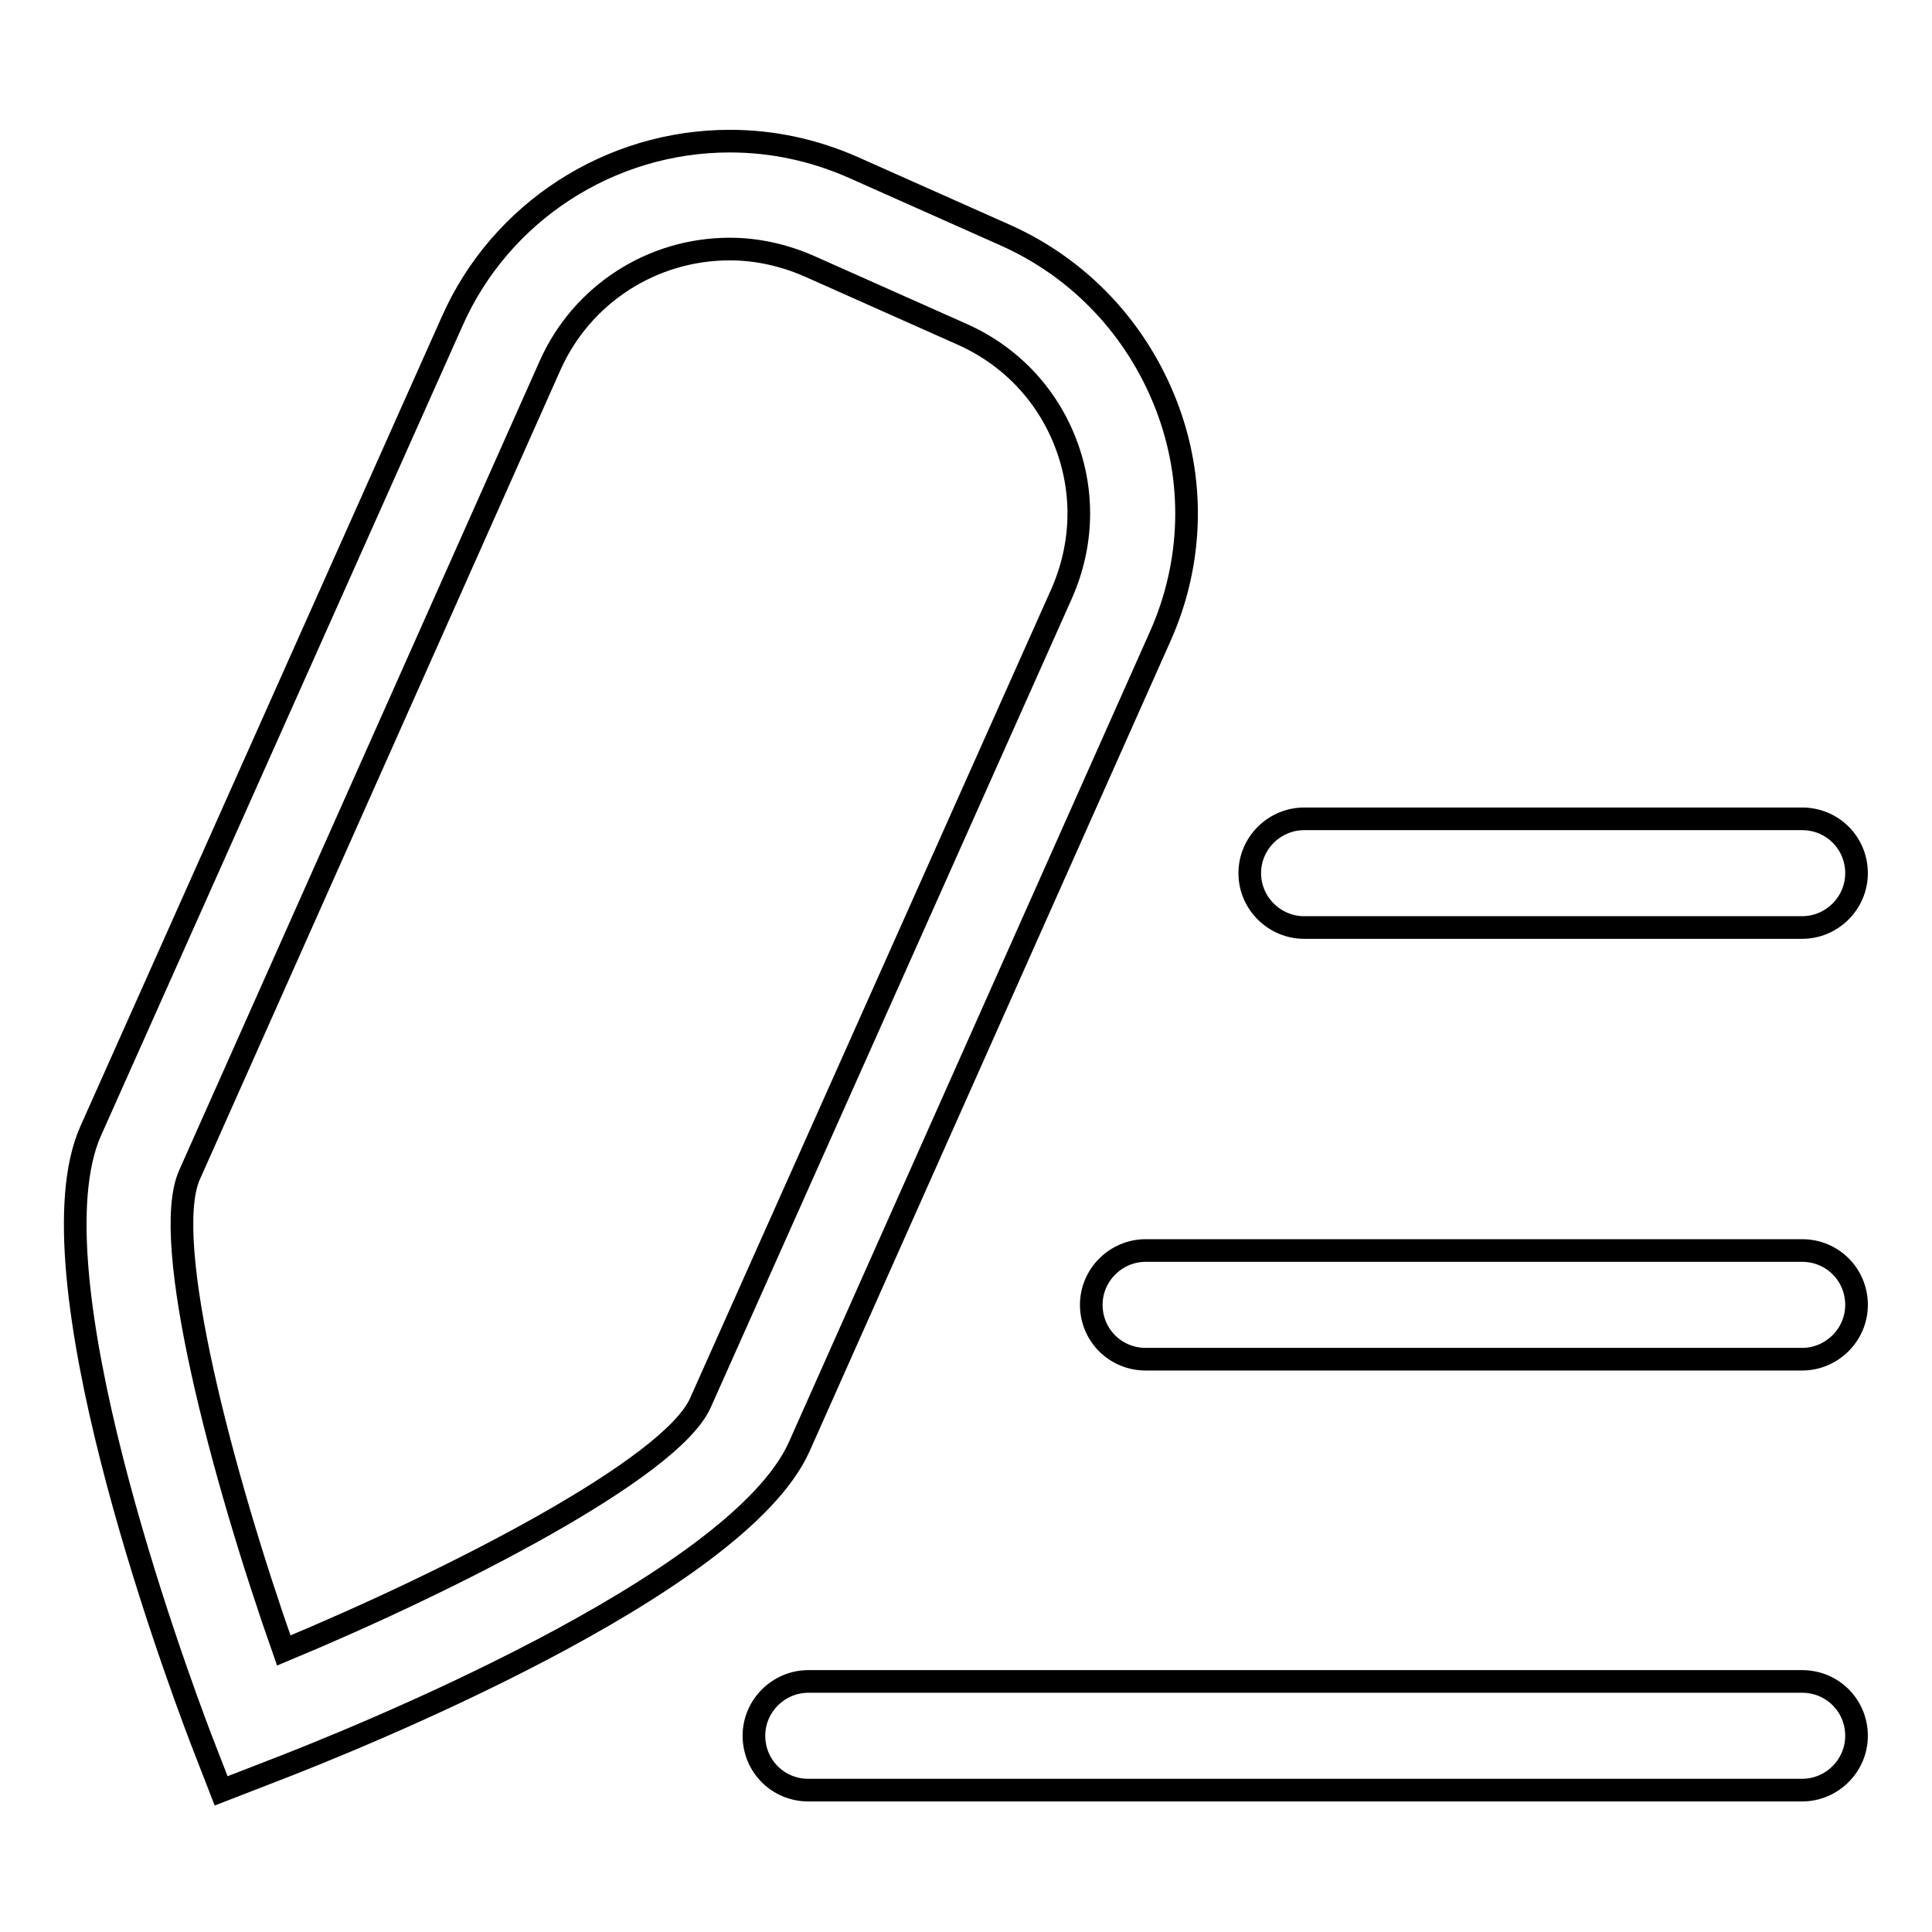
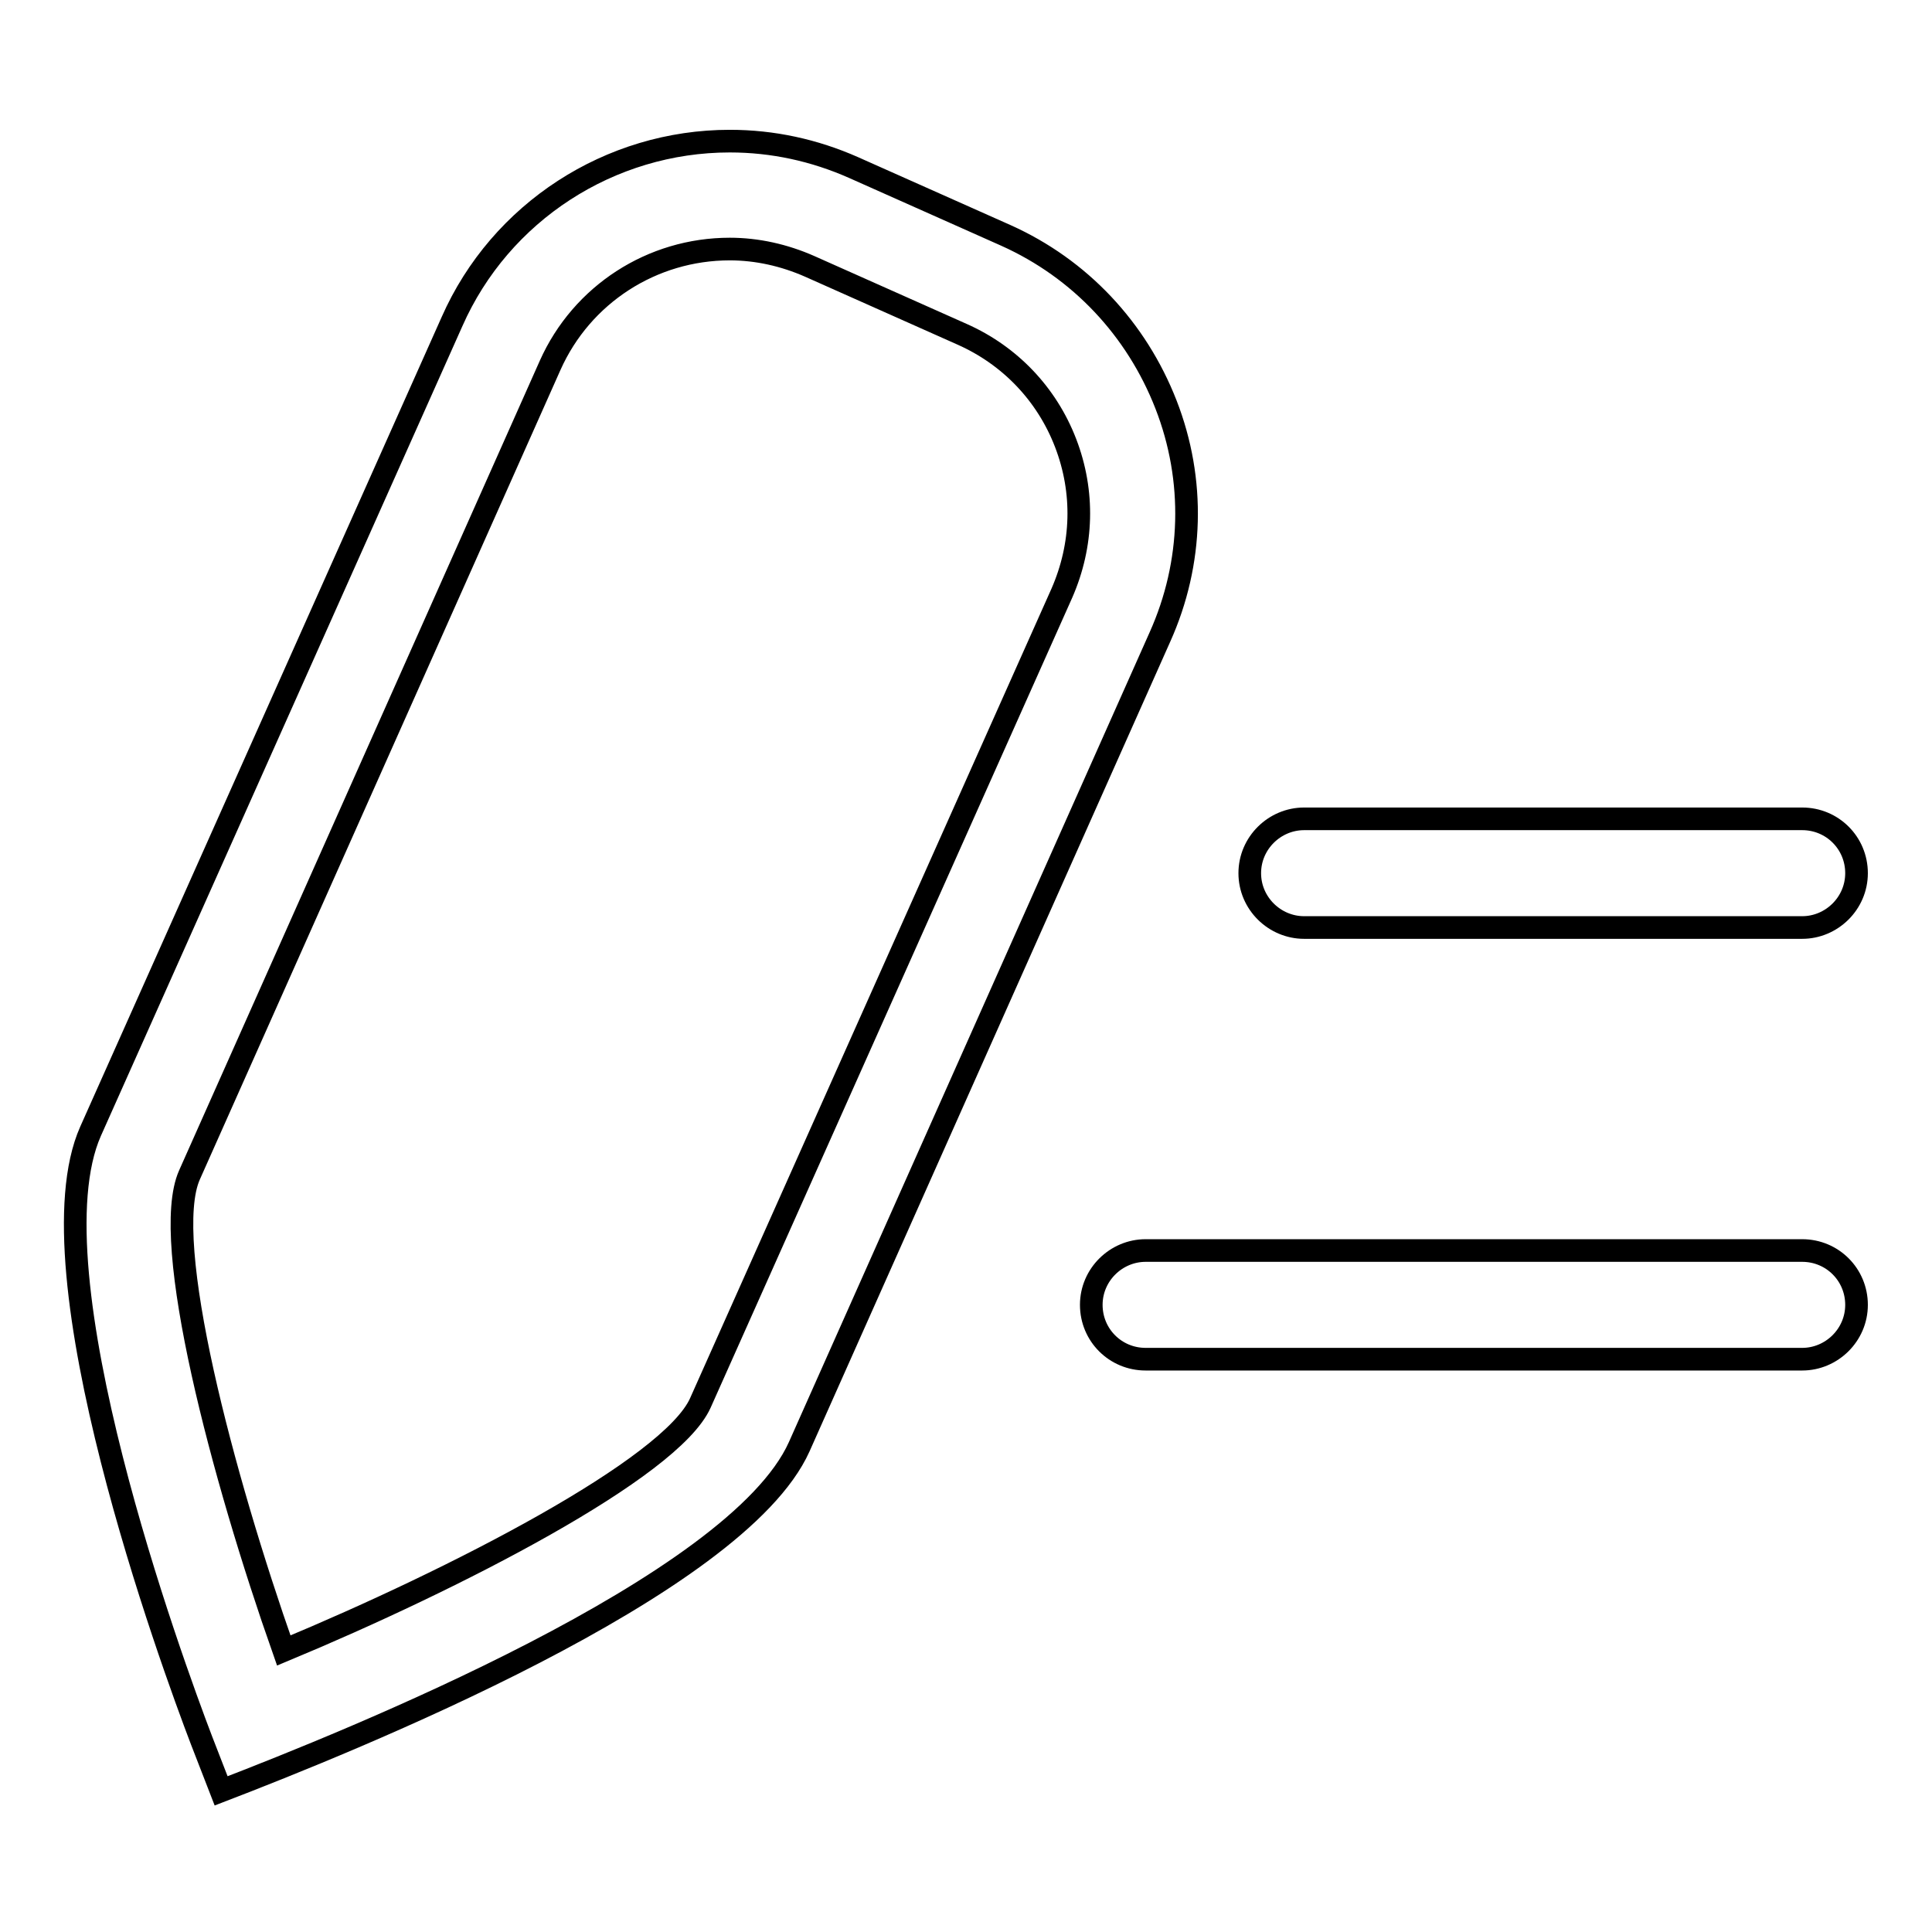
<svg xmlns="http://www.w3.org/2000/svg" version="1.1" x="0px" y="0px" viewBox="0 0 256 256" enable-background="new 0 0 256 256" xml:space="preserve">
  <g>
    <g>
      <path stroke-width="3" fill-opacity="0" stroke="#000000" d="M238.8,165.7h-87c-3.9,0-7.2,3.2-7.2,7.2s3.2,7.2,7.2,7.2h87c3.9,0,7.2-3.2,7.2-7.2S242.8,165.7,238.8,165.7z" />
      <path stroke-width="3" fill-opacity="0" stroke="#000000" d="M172.8,122.9h66c3.9,0,7.2-3.2,7.2-7.2s-3.2-7.2-7.2-7.2h-66c-3.9,0-7.2,3.2-7.2,7.2S168.9,122.9,172.8,122.9z" />
-       <path stroke-width="3" fill-opacity="0" stroke="#000000" d="M238.8,222.8H107.1c-3.9,0-7.2,3.2-7.2,7.2s3.2,7.2,7.2,7.2h131.7c3.9,0,7.2-3.2,7.2-7.2S242.8,222.8,238.8,222.8z" />
-       <path stroke-width="3" fill-opacity="0" stroke="#000000" d="M105.9,191.7l47.8-107.3c4.4-9.8,4.7-20.8,0.8-30.8c-3.9-10-11.4-18-21.2-22.4l-20.2-9c-5.2-2.3-10.7-3.5-16.4-3.5c-15.9,0-30.4,9.4-36.8,23.9L12,149.9c-8.2,18.5,10.8,70.5,14.7,80.7l2.6,6.7l6.7-2.6C46.2,230.8,97.6,210.2,105.9,191.7z M37.6,218.7c-8.1-23-16.4-54.2-12.5-63L72.9,48.4C77.1,39,86.4,33,96.7,33c3.6,0,7.2,0.8,10.6,2.3l20.2,9c6.3,2.8,11.2,7.9,13.7,14.4c2.5,6.5,2.3,13.5-0.5,19.9L92.8,185.9C88.9,194.6,60.2,209.3,37.6,218.7z" />
+       <path stroke-width="3" fill-opacity="0" stroke="#000000" d="M105.9,191.7l47.8-107.3c4.4-9.8,4.7-20.8,0.8-30.8c-3.9-10-11.4-18-21.2-22.4l-20.2-9c-5.2-2.3-10.7-3.5-16.4-3.5c-15.9,0-30.4,9.4-36.8,23.9L12,149.9c-8.2,18.5,10.8,70.5,14.7,80.7l2.6,6.7C46.2,230.8,97.6,210.2,105.9,191.7z M37.6,218.7c-8.1-23-16.4-54.2-12.5-63L72.9,48.4C77.1,39,86.4,33,96.7,33c3.6,0,7.2,0.8,10.6,2.3l20.2,9c6.3,2.8,11.2,7.9,13.7,14.4c2.5,6.5,2.3,13.5-0.5,19.9L92.8,185.9C88.9,194.6,60.2,209.3,37.6,218.7z" />
    </g>
  </g>
</svg>